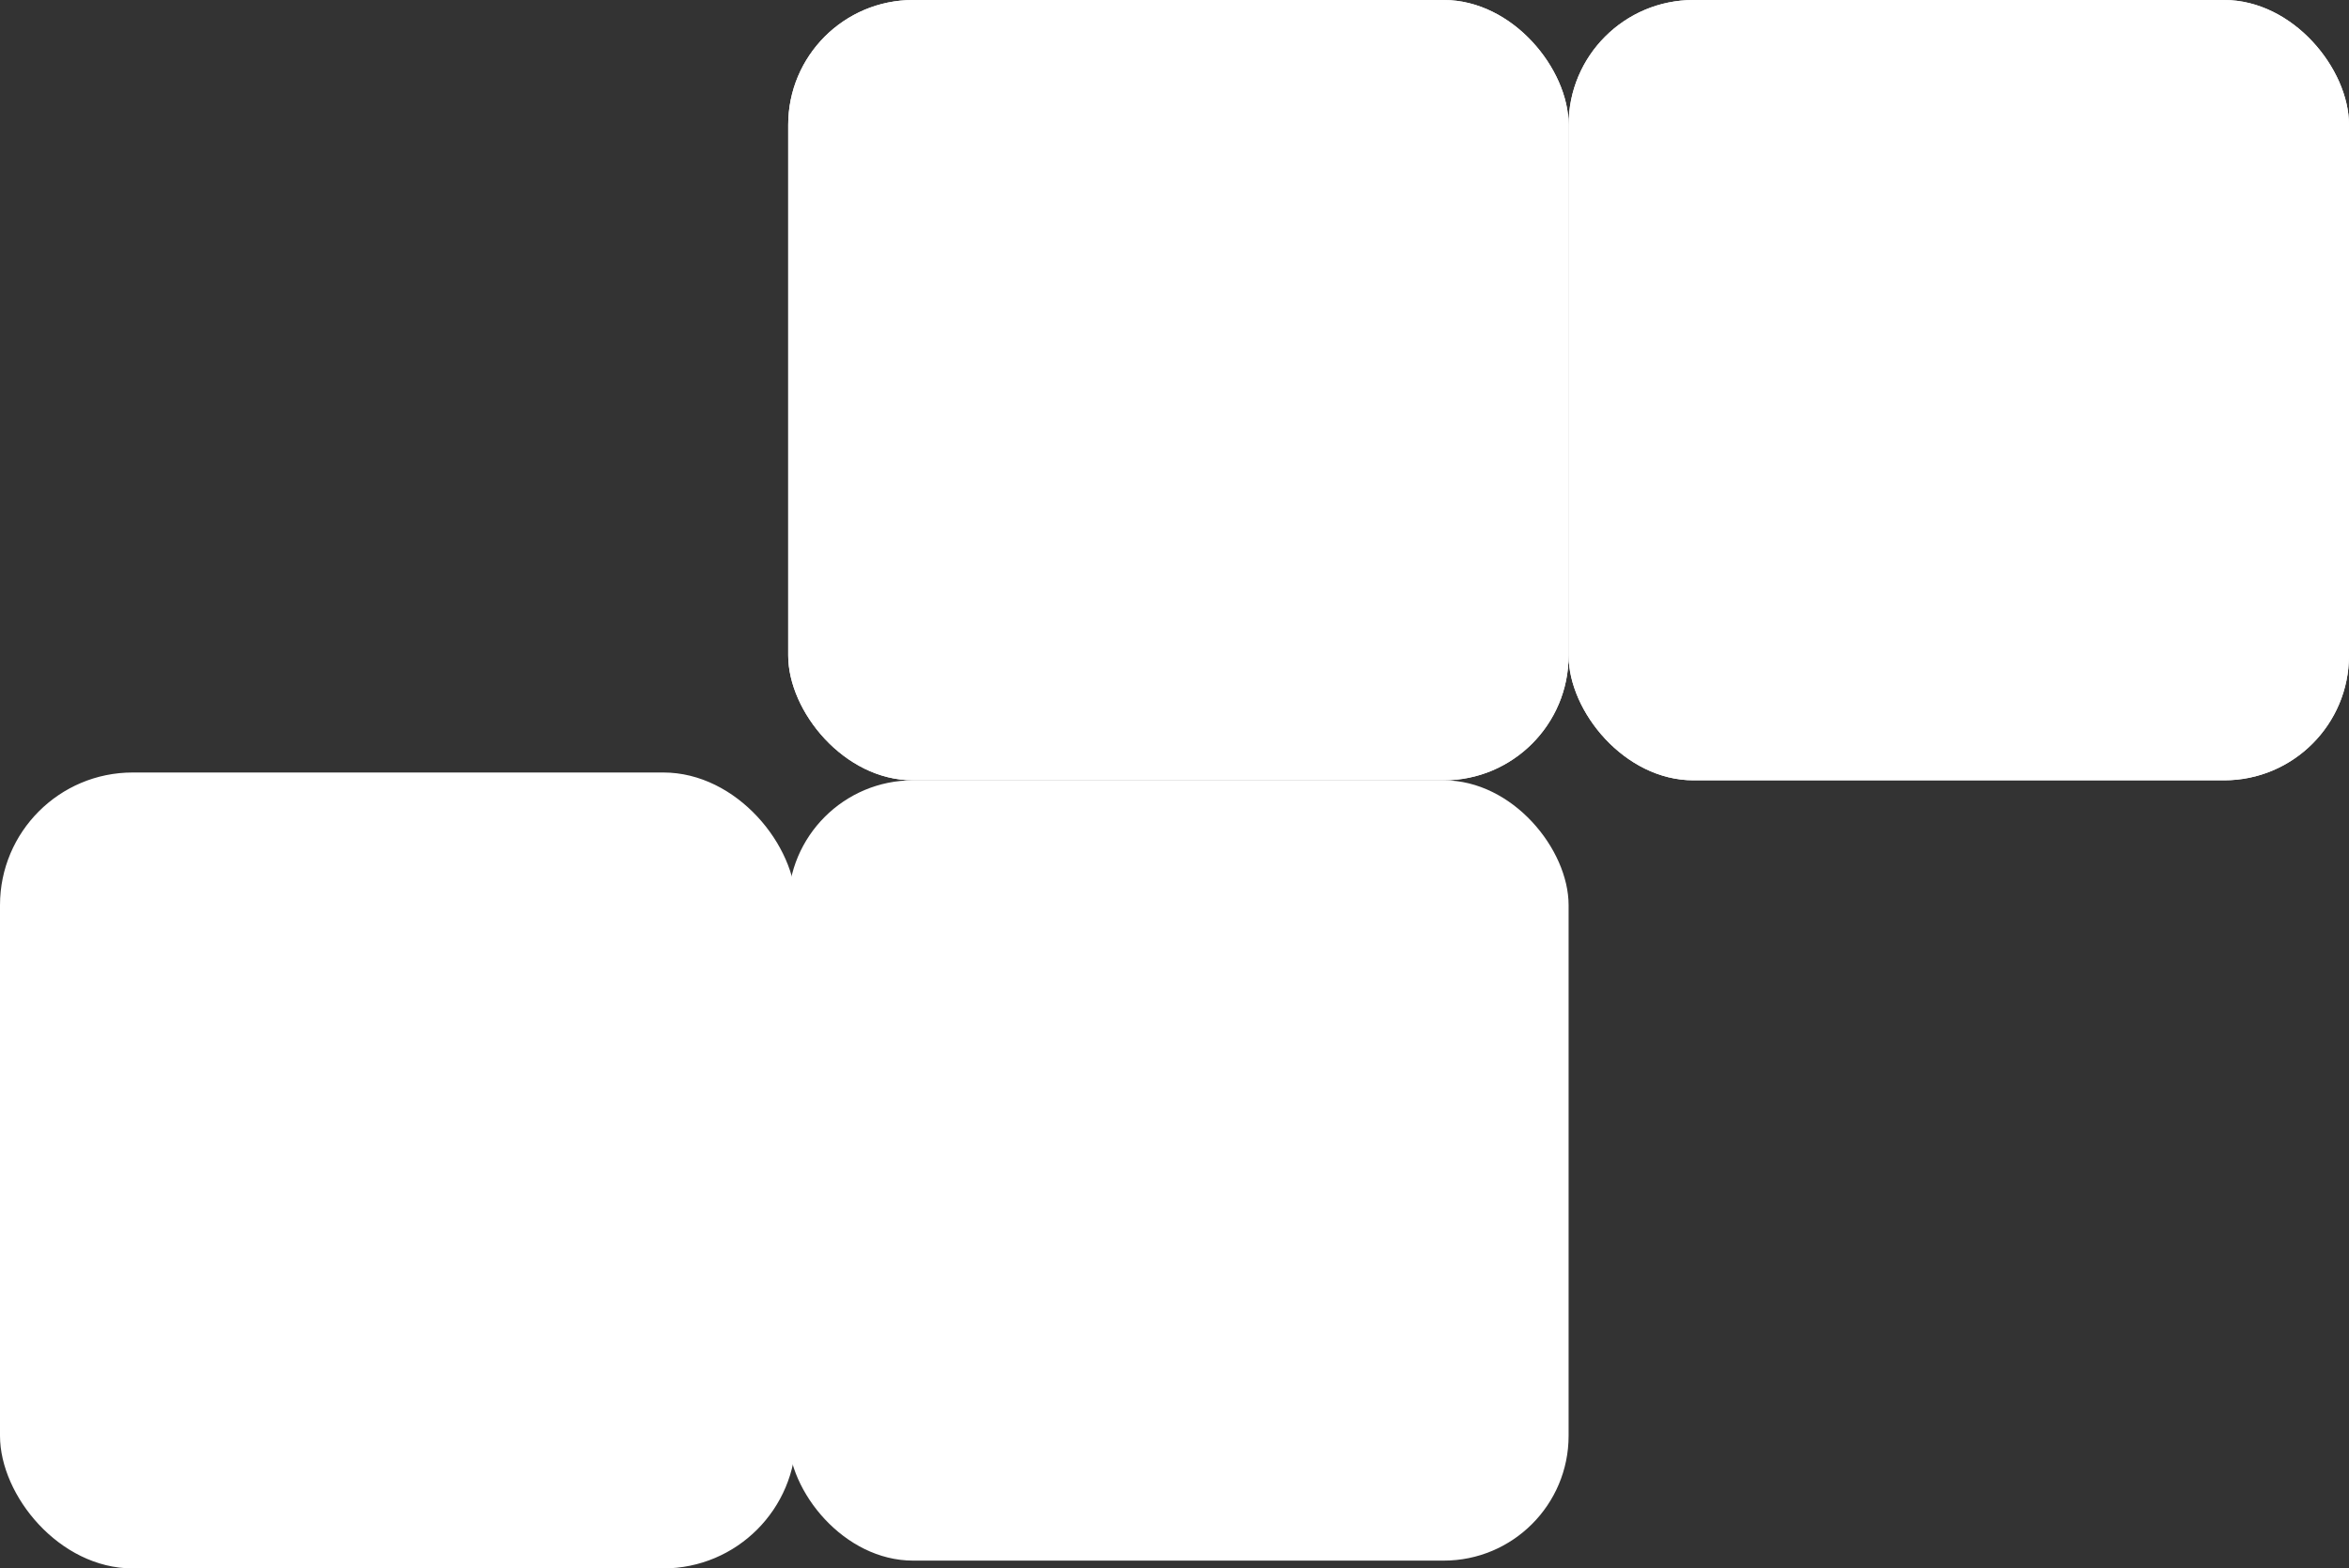
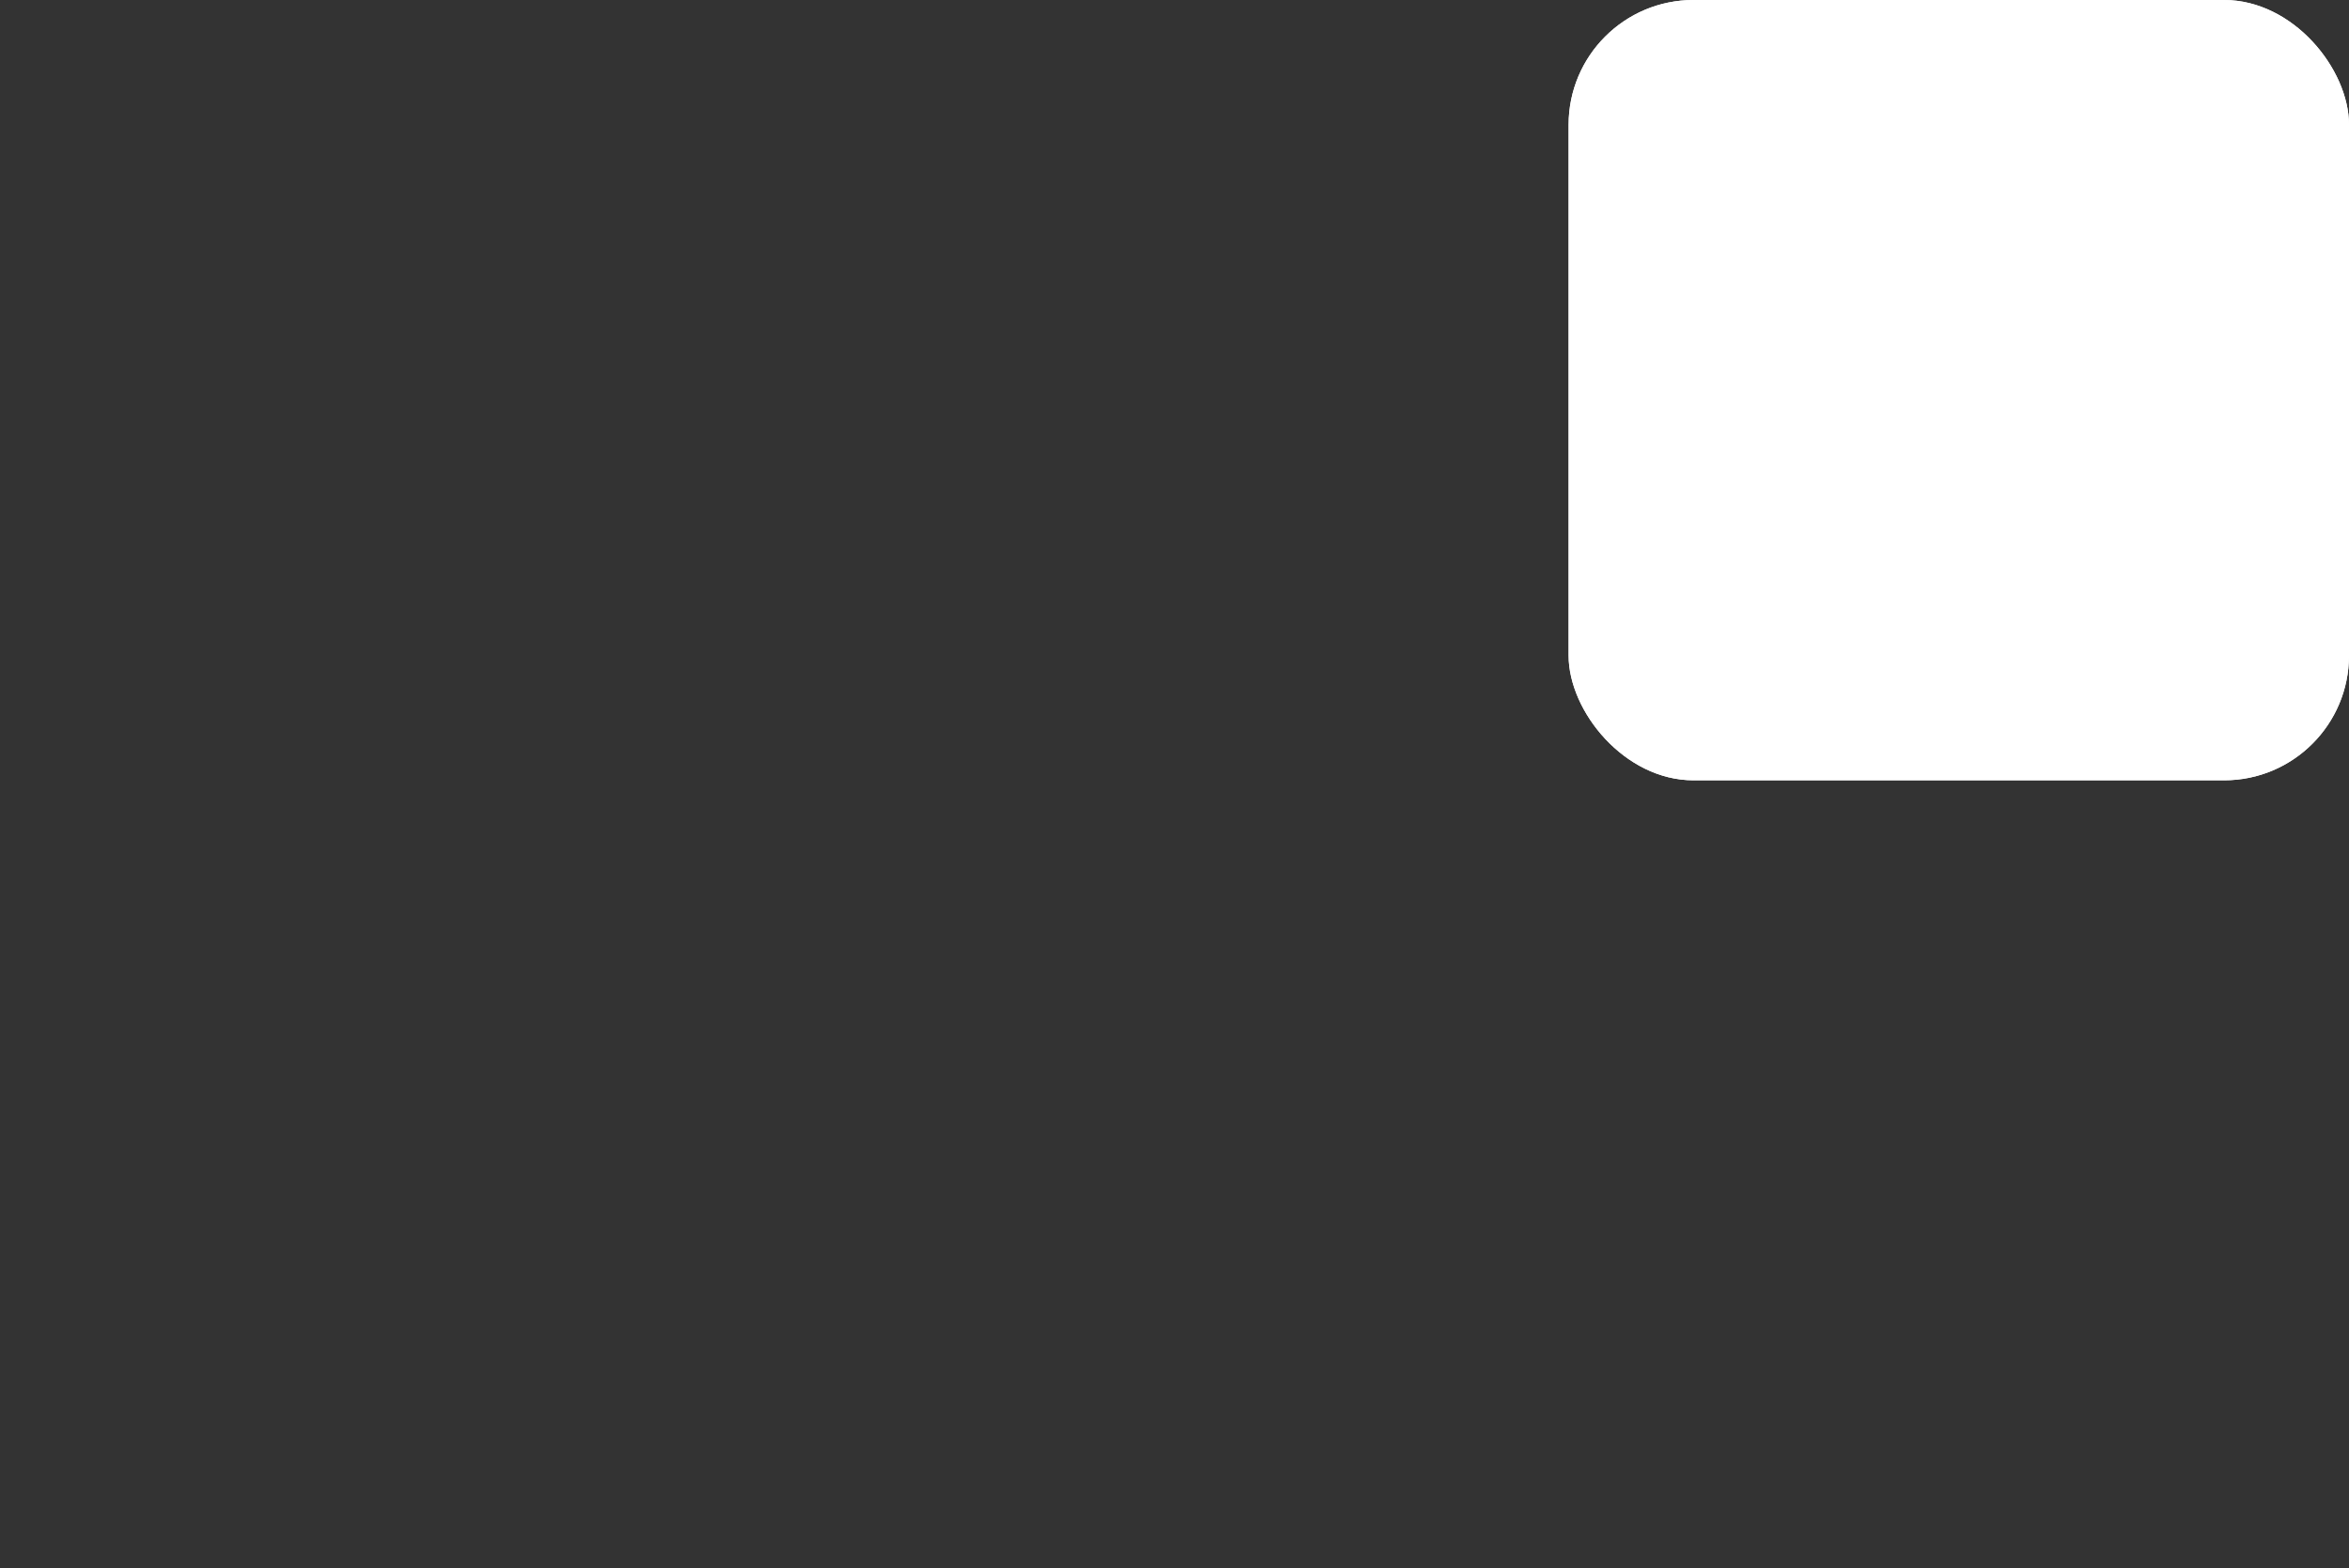
<svg xmlns="http://www.w3.org/2000/svg" width="301" height="201" viewBox="0 0 301 201" fill="none">
  <rect x="0" y="0" width="301" height="201" fill="#333333" stroke="none" />
-   <rect x="0.5" y="99.5" width="101" height="101" rx="16.5" fill="white" stroke="white" />
-   <rect x="101" width="100" height="100" rx="16" fill="white" />
  <rect x="201" width="100" height="100" rx="16" fill="white" />
-   <rect x="101" width="100" height="100" rx="16" fill="white" />
  <rect x="201" width="100" height="100" rx="16" fill="white" />
-   <rect x="101" y="100" width="100" height="100" rx="16" fill="white" />
</svg>